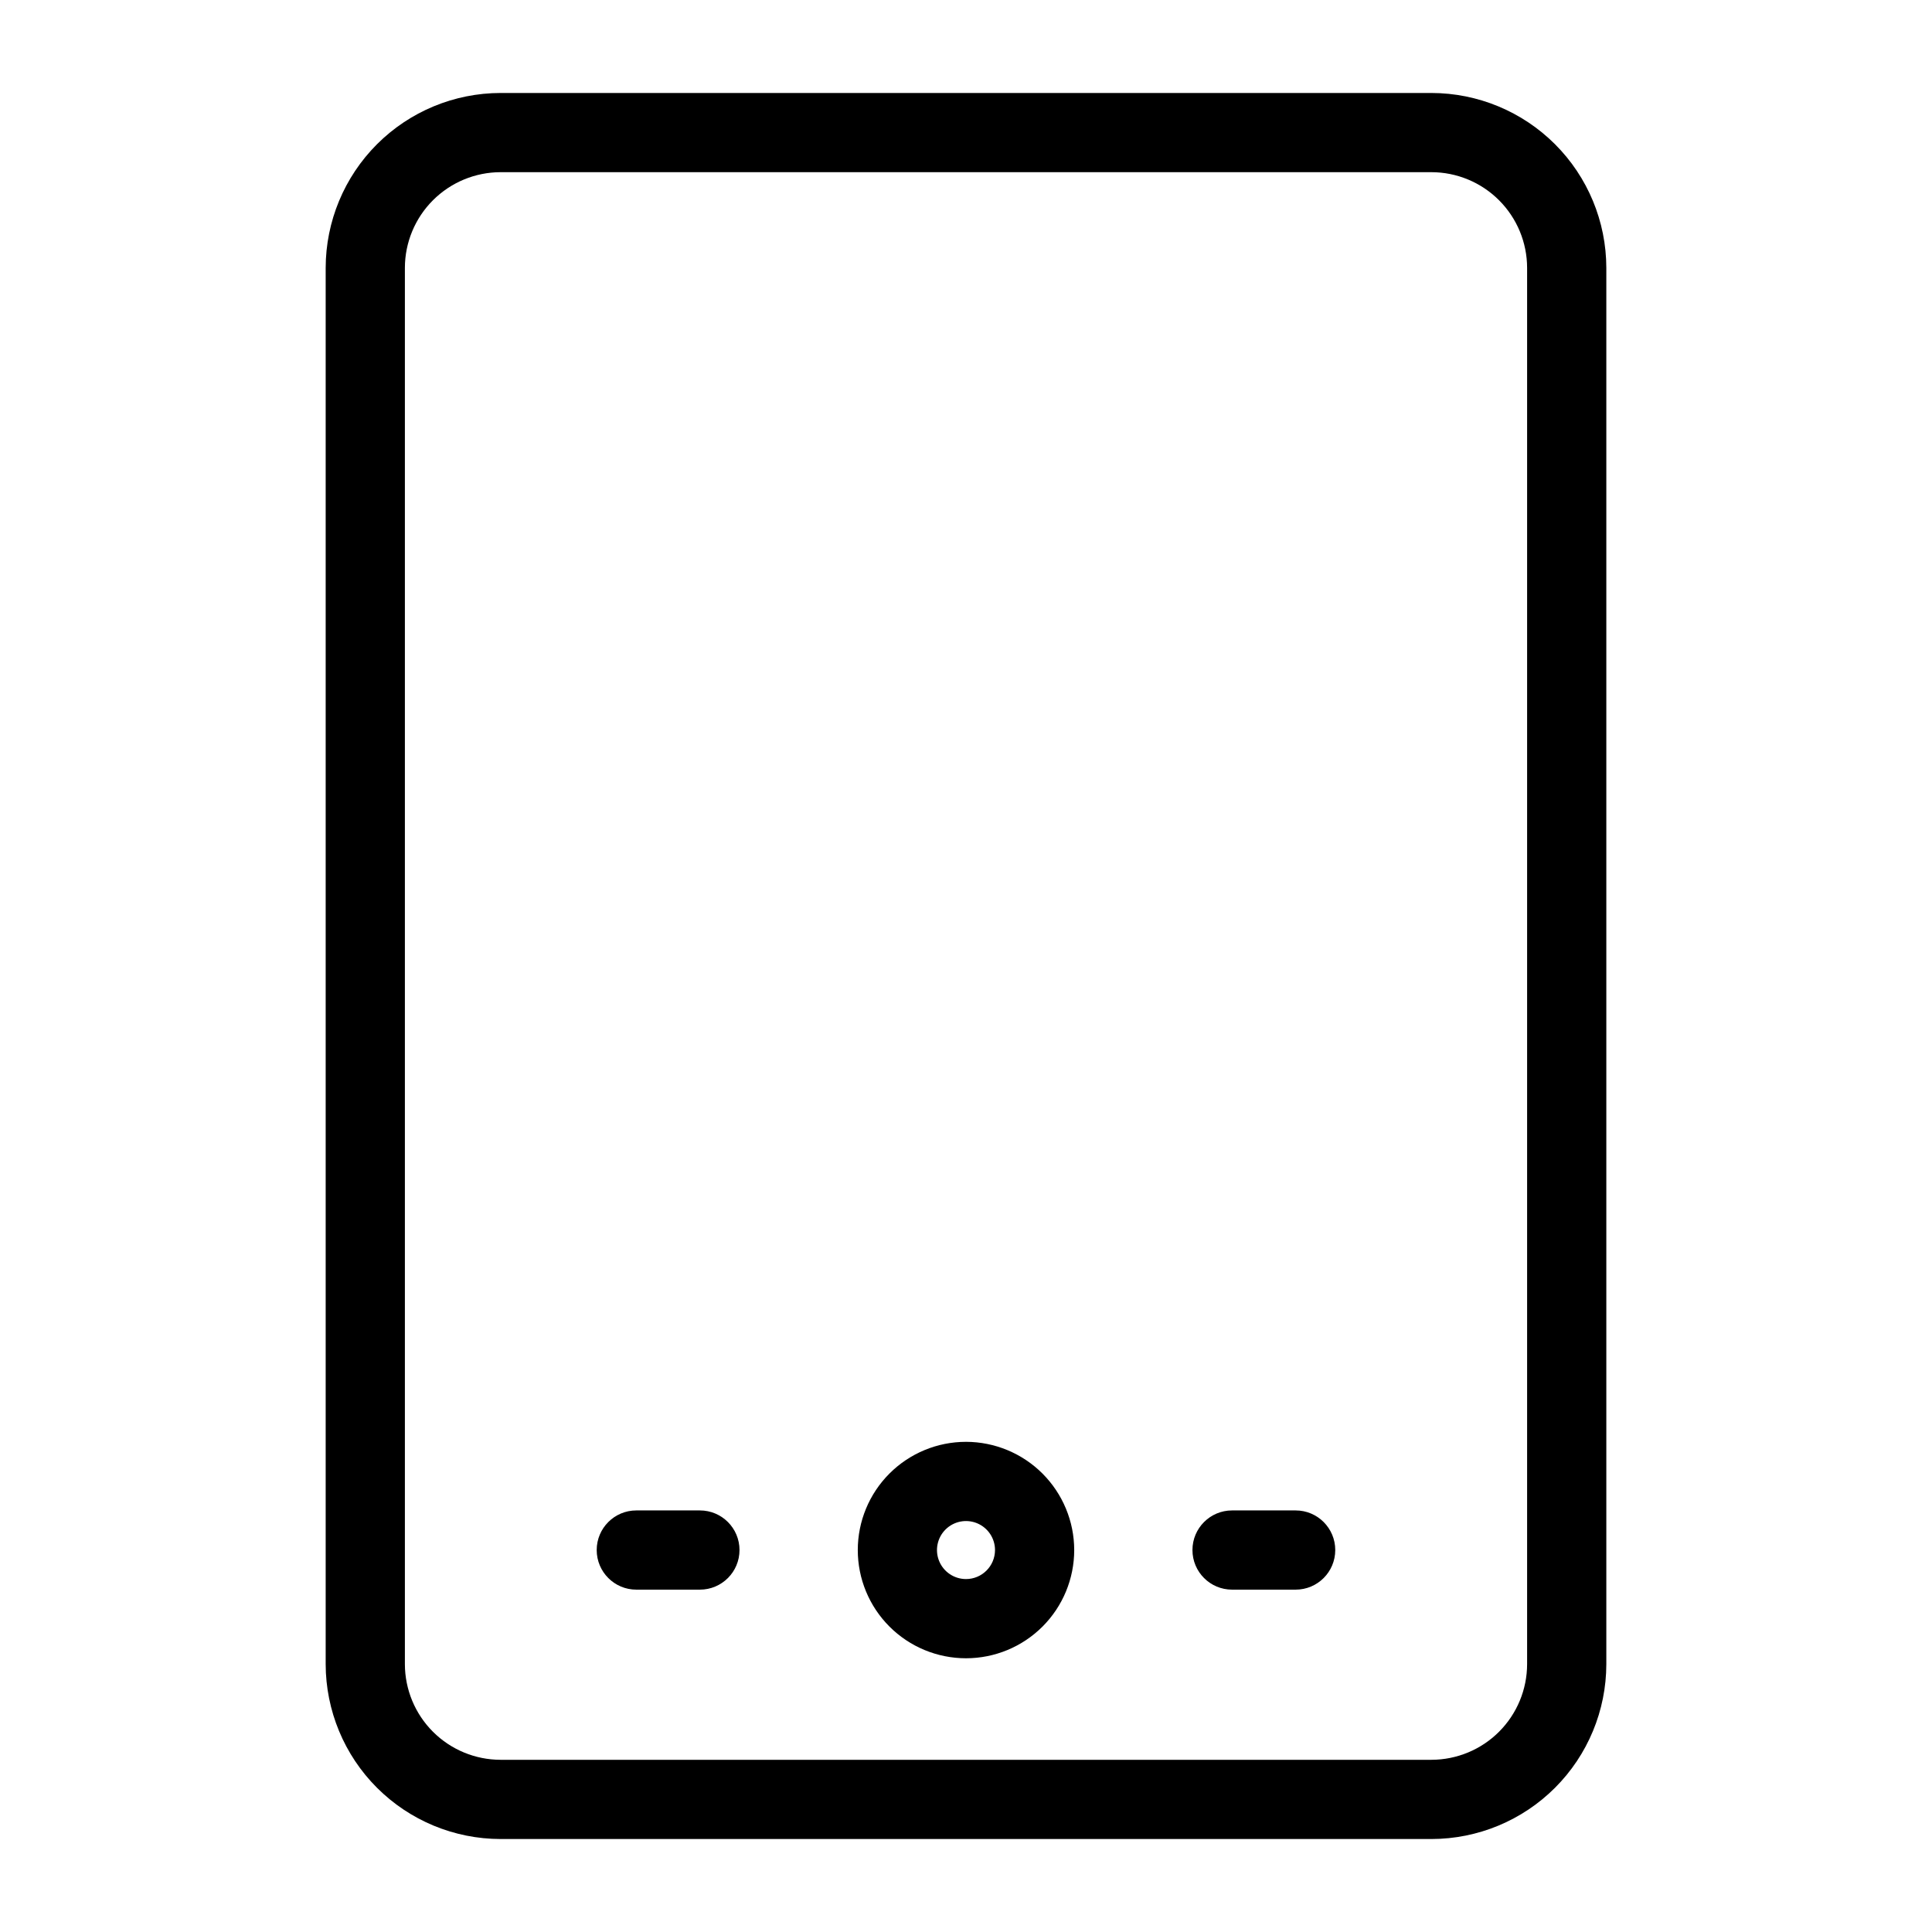
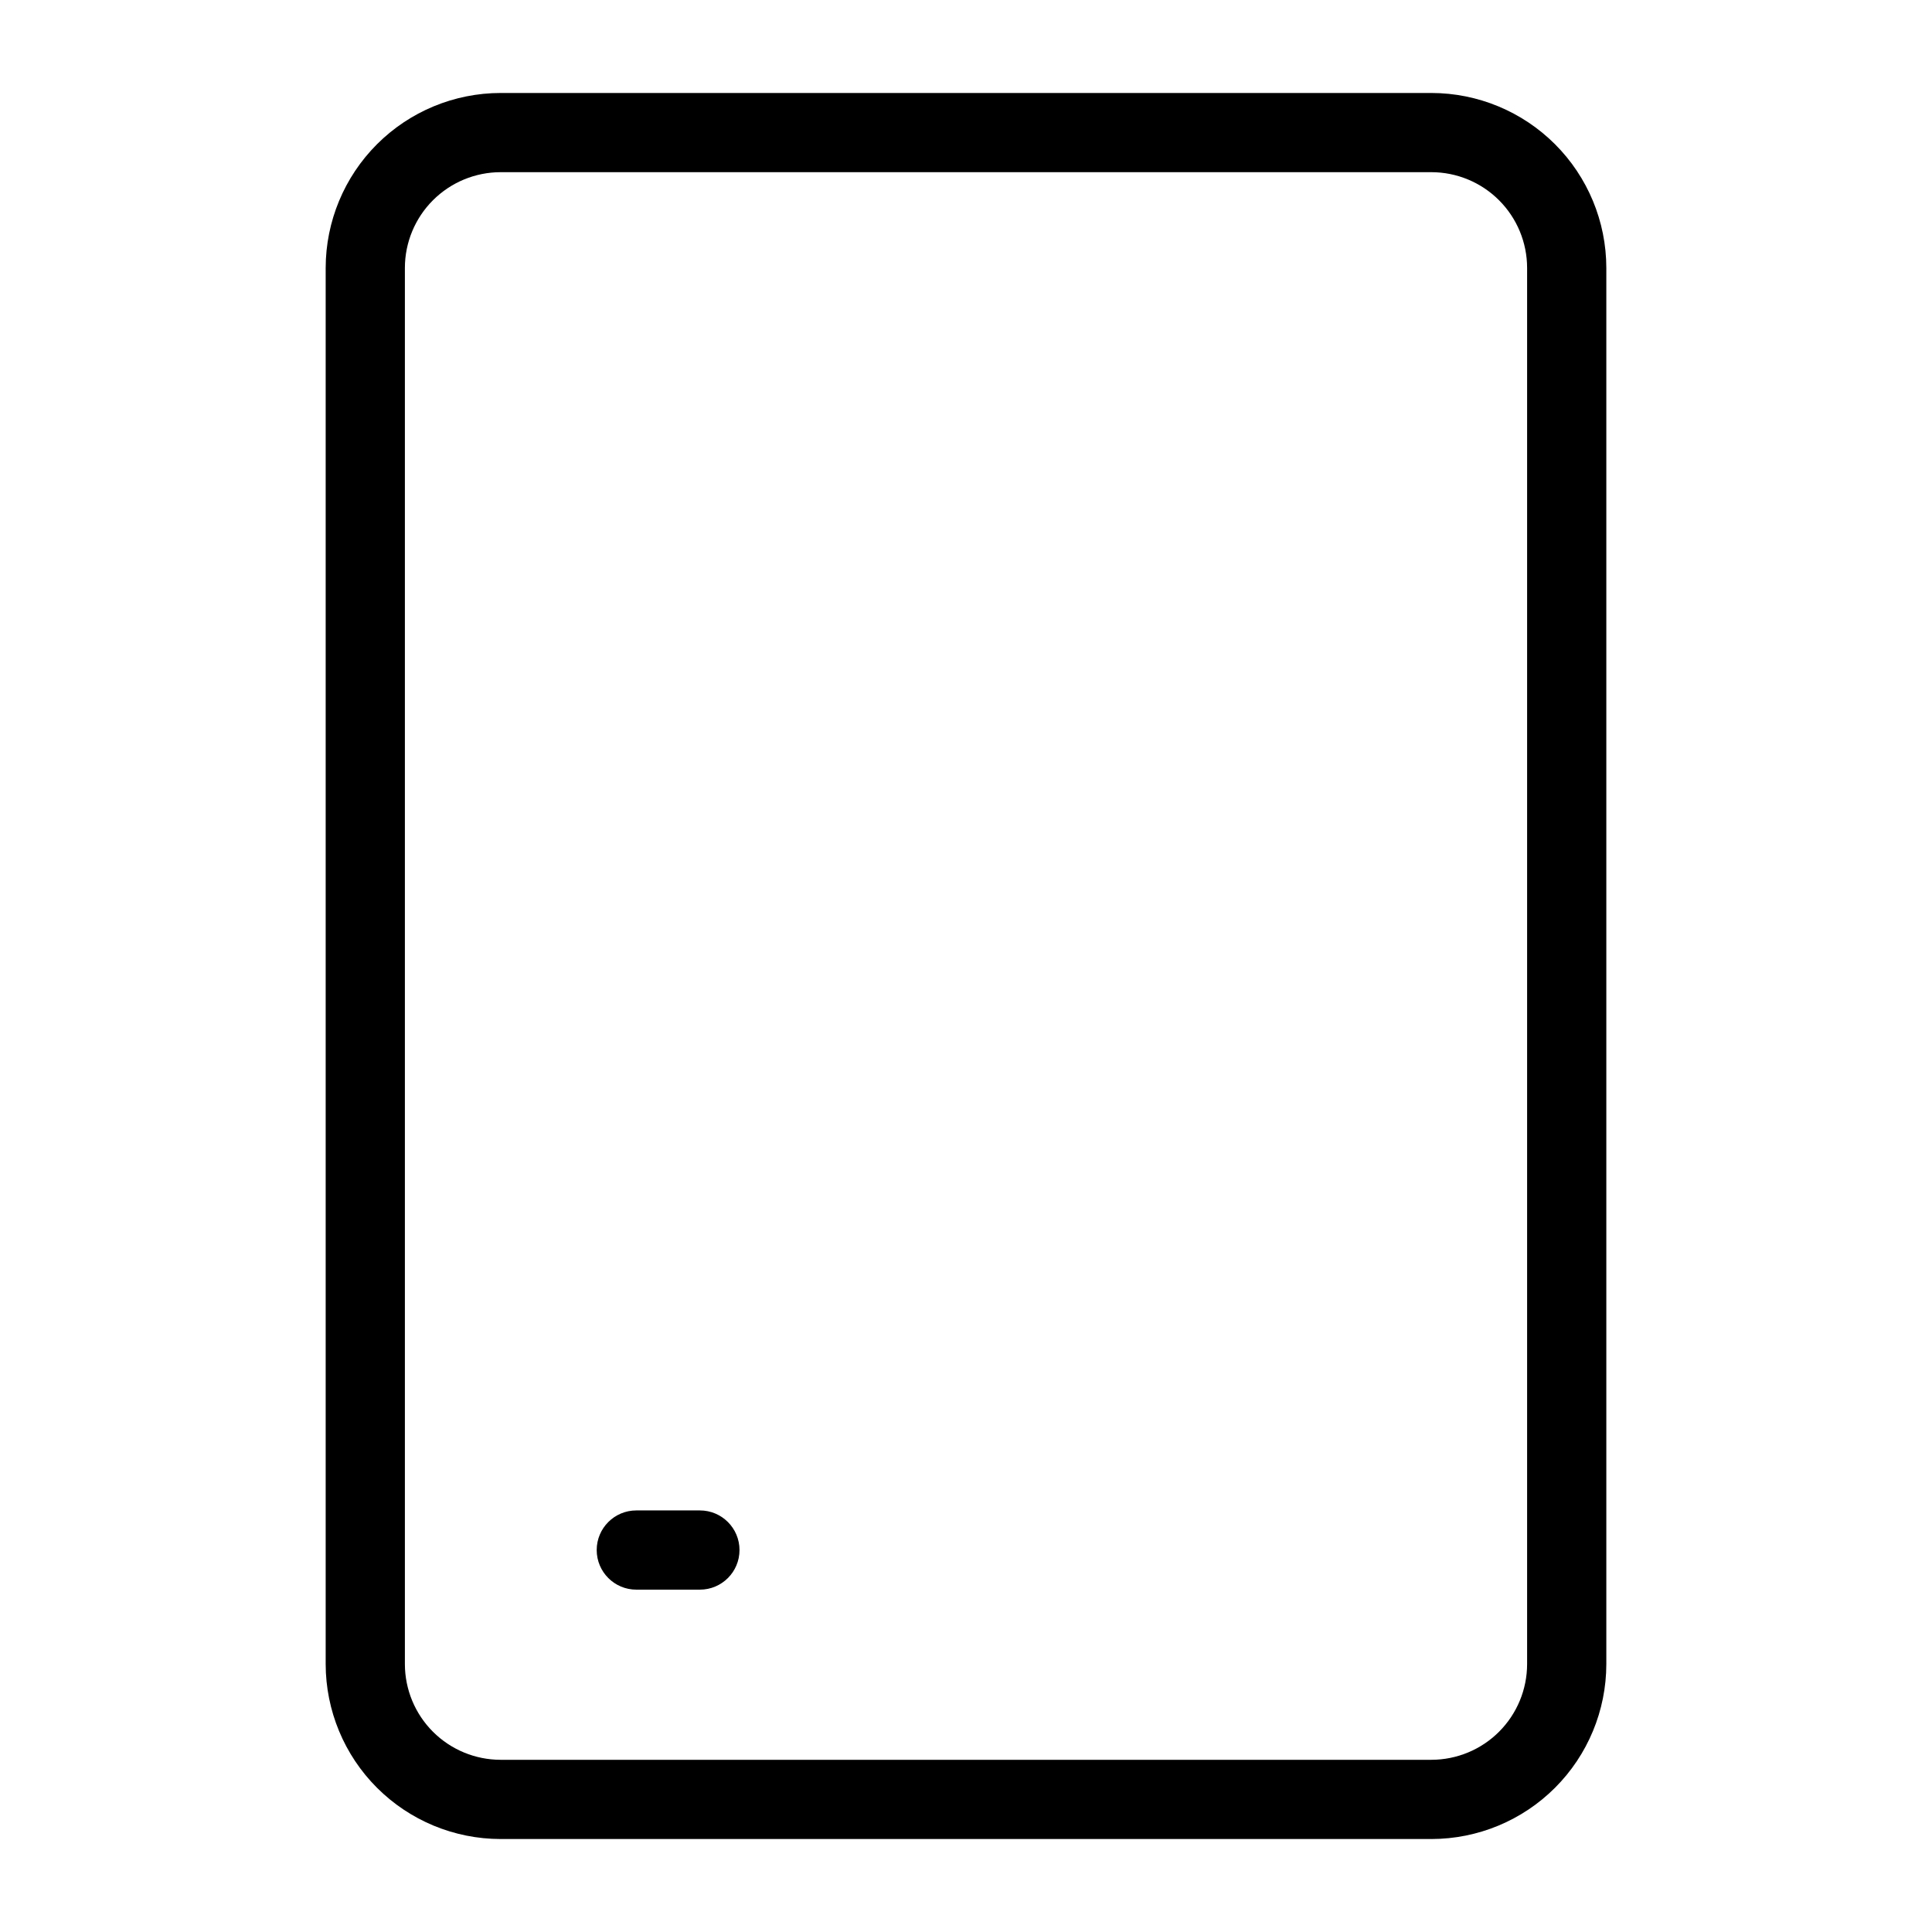
<svg xmlns="http://www.w3.org/2000/svg" fill="#000000" width="800px" height="800px" version="1.1" viewBox="144 144 512 512">
  <g>
    <path d="m523.34 168.64h-246.68c-12.289 0.012-24.07 4.902-32.762 13.59-8.688 8.691-13.574 20.473-13.59 32.762v370.02c0.016 12.289 4.902 24.07 13.59 32.758 8.691 8.691 20.473 13.578 32.762 13.59h246.68c12.289-0.012 24.07-4.898 32.762-13.59 8.688-8.688 13.578-20.469 13.59-32.758v-370.02c-0.012-12.289-4.902-24.07-13.59-32.762-8.691-8.688-20.473-13.578-32.762-13.59zm25.359 416.37c-0.008 6.723-2.684 13.168-7.438 17.922-4.754 4.754-11.199 7.426-17.922 7.434h-246.68c-6.723-0.008-13.168-2.68-17.922-7.434-4.754-4.754-7.43-11.199-7.438-17.922v-370.02c0.008-6.723 2.684-13.168 7.438-17.922 4.754-4.754 11.199-7.43 17.922-7.438h246.68c6.723 0.008 13.168 2.684 17.922 7.438 4.754 4.754 7.43 11.199 7.438 17.922z" />
-     <path d="m400 526.1c-7.609 0-14.902 3.023-20.281 8.402s-8.398 12.672-8.398 20.277c0 7.609 3.019 14.902 8.398 20.281s12.672 8.398 20.281 8.398c7.606 0 14.898-3.019 20.277-8.398s8.402-12.672 8.402-20.281c-0.008-7.602-3.035-14.891-8.41-20.27-5.379-5.375-12.668-8.398-20.27-8.41zm0 36.367c-3.109 0-5.914-1.871-7.106-4.742-1.188-2.875-0.531-6.18 1.668-8.379s5.504-2.856 8.379-1.668c2.871 1.191 4.746 3.992 4.746 7.102-0.008 4.246-3.445 7.684-7.688 7.688z" />
    <path d="m329.48 544.28h-16.852c-5.797 0-10.496 4.699-10.496 10.496s4.699 10.496 10.496 10.496h16.852c5.797 0 10.496-4.699 10.496-10.496s-4.699-10.496-10.496-10.496z" />
-     <path d="m487.36 544.28h-16.852c-5.797 0-10.496 4.699-10.496 10.496s4.699 10.496 10.496 10.496h16.852c5.797 0 10.496-4.699 10.496-10.496s-4.699-10.496-10.496-10.496z" />
  </g>
</svg>